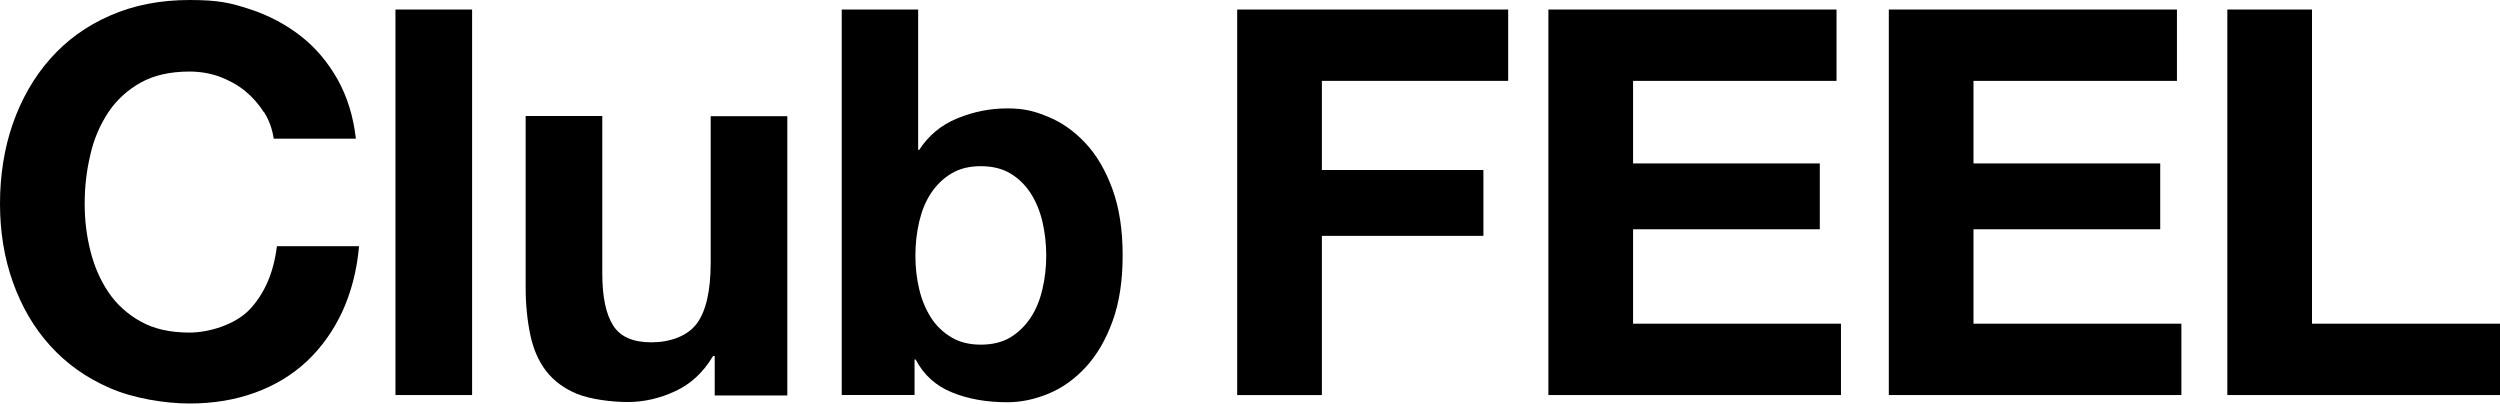
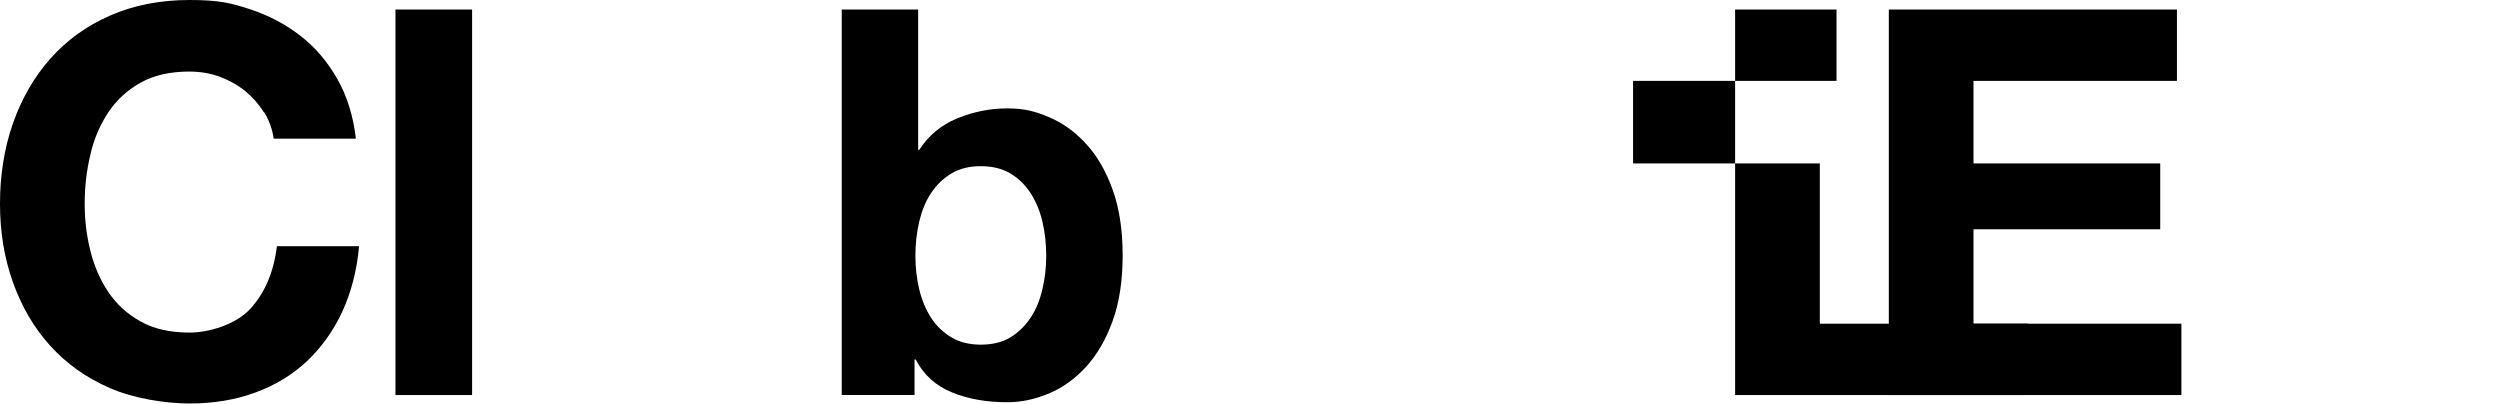
<svg xmlns="http://www.w3.org/2000/svg" id="_レイヤー_2" data-name="レイヤー 2" viewBox="0 0 1180.9 190.6">
  <g id="_レイヤー_1-2" data-name=" レイヤー 1">
    <path d="M124.7,53.1c-2.4-3.8-5.4-7.2-8.9-10.1-3.6-2.9-7.6-5.1-12.1-6.8-4.5-1.6-9.2-2.4-14.2-2.4-9,0-16.7,1.7-23,5.2s-11.4,8.2-15.3,14c-3.9,5.9-6.8,12.5-8.5,20-1.8,7.5-2.7,15.2-2.7,23.2s.9,15.1,2.7,22.3c1.8,7.2,4.6,13.7,8.5,19.5s9,10.4,15.3,13.9,13.9,5.2,23,5.2,21.8-3.7,28.7-11.2,11.1-17.3,12.6-29.6h38.8c-1,11.4-3.7,21.7-7.9,30.9-4.3,9.2-9.9,17-16.8,23.5-7,6.5-15.1,11.4-24.5,14.8-9.4,3.4-19.6,5.1-30.9,5.1s-26.5-2.4-37.6-7.3c-11.1-4.8-20.5-11.5-28.2-20s-13.5-18.5-17.6-30C2,121.8,0,109.5,0,96.2s2-26.2,6.1-37.9c4.1-11.6,9.9-21.8,17.6-30.5,7.7-8.7,17-15.5,28.2-20.4C63,2.5,75.6,0,89.5,0s19.5,1.4,28.4,4.3c8.9,2.9,16.9,7.1,24,12.6s12.9,12.4,17.5,20.5c4.6,8.2,7.5,17.5,8.7,28.1h-38.8c-.7-4.6-2.2-8.8-4.6-12.6v.2Z" />
    <path d="M223,4.5v182.1h-36.2V4.5h36.2Z" />
-     <path d="M337.6,186.6v-18.4h-.8c-4.6,7.7-10.5,13.2-17.9,16.6-7.3,3.4-14.8,5.1-22.4,5.1s-17.6-1.3-23.8-3.8c-6.2-2.5-11.1-6.2-14.7-10.8-3.6-4.7-6.1-10.4-7.5-17.1-1.4-6.7-2.2-14.2-2.2-22.3V54.8h36.2v74.5c0,10.9,1.7,19,5.1,24.4s9.4,8,18.1,8,17-2.9,21.4-8.8c4.4-5.9,6.6-15.5,6.6-28.9V54.9h36.2v131.9h-34.4l.1-.2Z" />
    <path d="M433.7,4.5v66.3h.5c4.4-6.8,10.4-11.8,18-14.9s15.4-4.7,23.6-4.7,13.2,1.4,19.6,4.1c6.5,2.7,12.3,6.9,17.5,12.5s9.4,12.8,12.6,21.6c3.2,8.8,4.8,19.2,4.8,31.2s-1.6,22.5-4.8,31.2c-3.2,8.8-7.4,15.9-12.6,21.6-5.2,5.6-11,9.8-17.5,12.5s-13,4.1-19.6,4.1c-9.7,0-18.4-1.5-26-4.6-7.7-3.1-13.4-8.2-17.3-15.6h-.5v16.8h-34.4V4.5h36.2-.1ZM492.4,104.7c-1.2-5.1-3.1-9.6-5.6-13.5-2.6-3.9-5.7-7-9.6-9.3s-8.5-3.4-13.9-3.4-9.9,1.1-13.8,3.4-7.1,5.4-9.7,9.3-4.4,8.4-5.6,13.5-1.8,10.5-1.8,16.1.6,10.7,1.8,15.8c1.2,5.1,3.1,9.6,5.6,13.5s5.8,7,9.7,9.3c3.9,2.3,8.5,3.4,13.8,3.4s10.1-1.1,13.9-3.4c3.8-2.3,7-5.4,9.6-9.3,2.6-3.9,4.4-8.4,5.6-13.5,1.2-5.1,1.8-10.4,1.8-15.8s-.6-11-1.8-16.1Z" />
-     <path d="M712.4,4.5v33.7h-88v42.1h76.3v31.1h-76.3v75.2h-40V4.5h128Z" />
-     <path d="M867.5,4.5v33.7h-96.1v39h88.2v31.1h-88.2v44.6h98.2v33.7h-138.2V4.5h136.2-.1Z" />
+     <path d="M867.5,4.5v33.7h-96.1v39h88.2v31.1v44.6h98.2v33.7h-138.2V4.5h136.2-.1Z" />
    <path d="M1028.3,4.5v33.7h-96.1v39h88.2v31.1h-88.2v44.6h98.2v33.7h-138.2V4.5h136.2-.1Z" />
-     <path d="M1092.1,4.5v148.4h88.8v33.7h-128.8V4.5h40Z" />
  </g>
</svg>